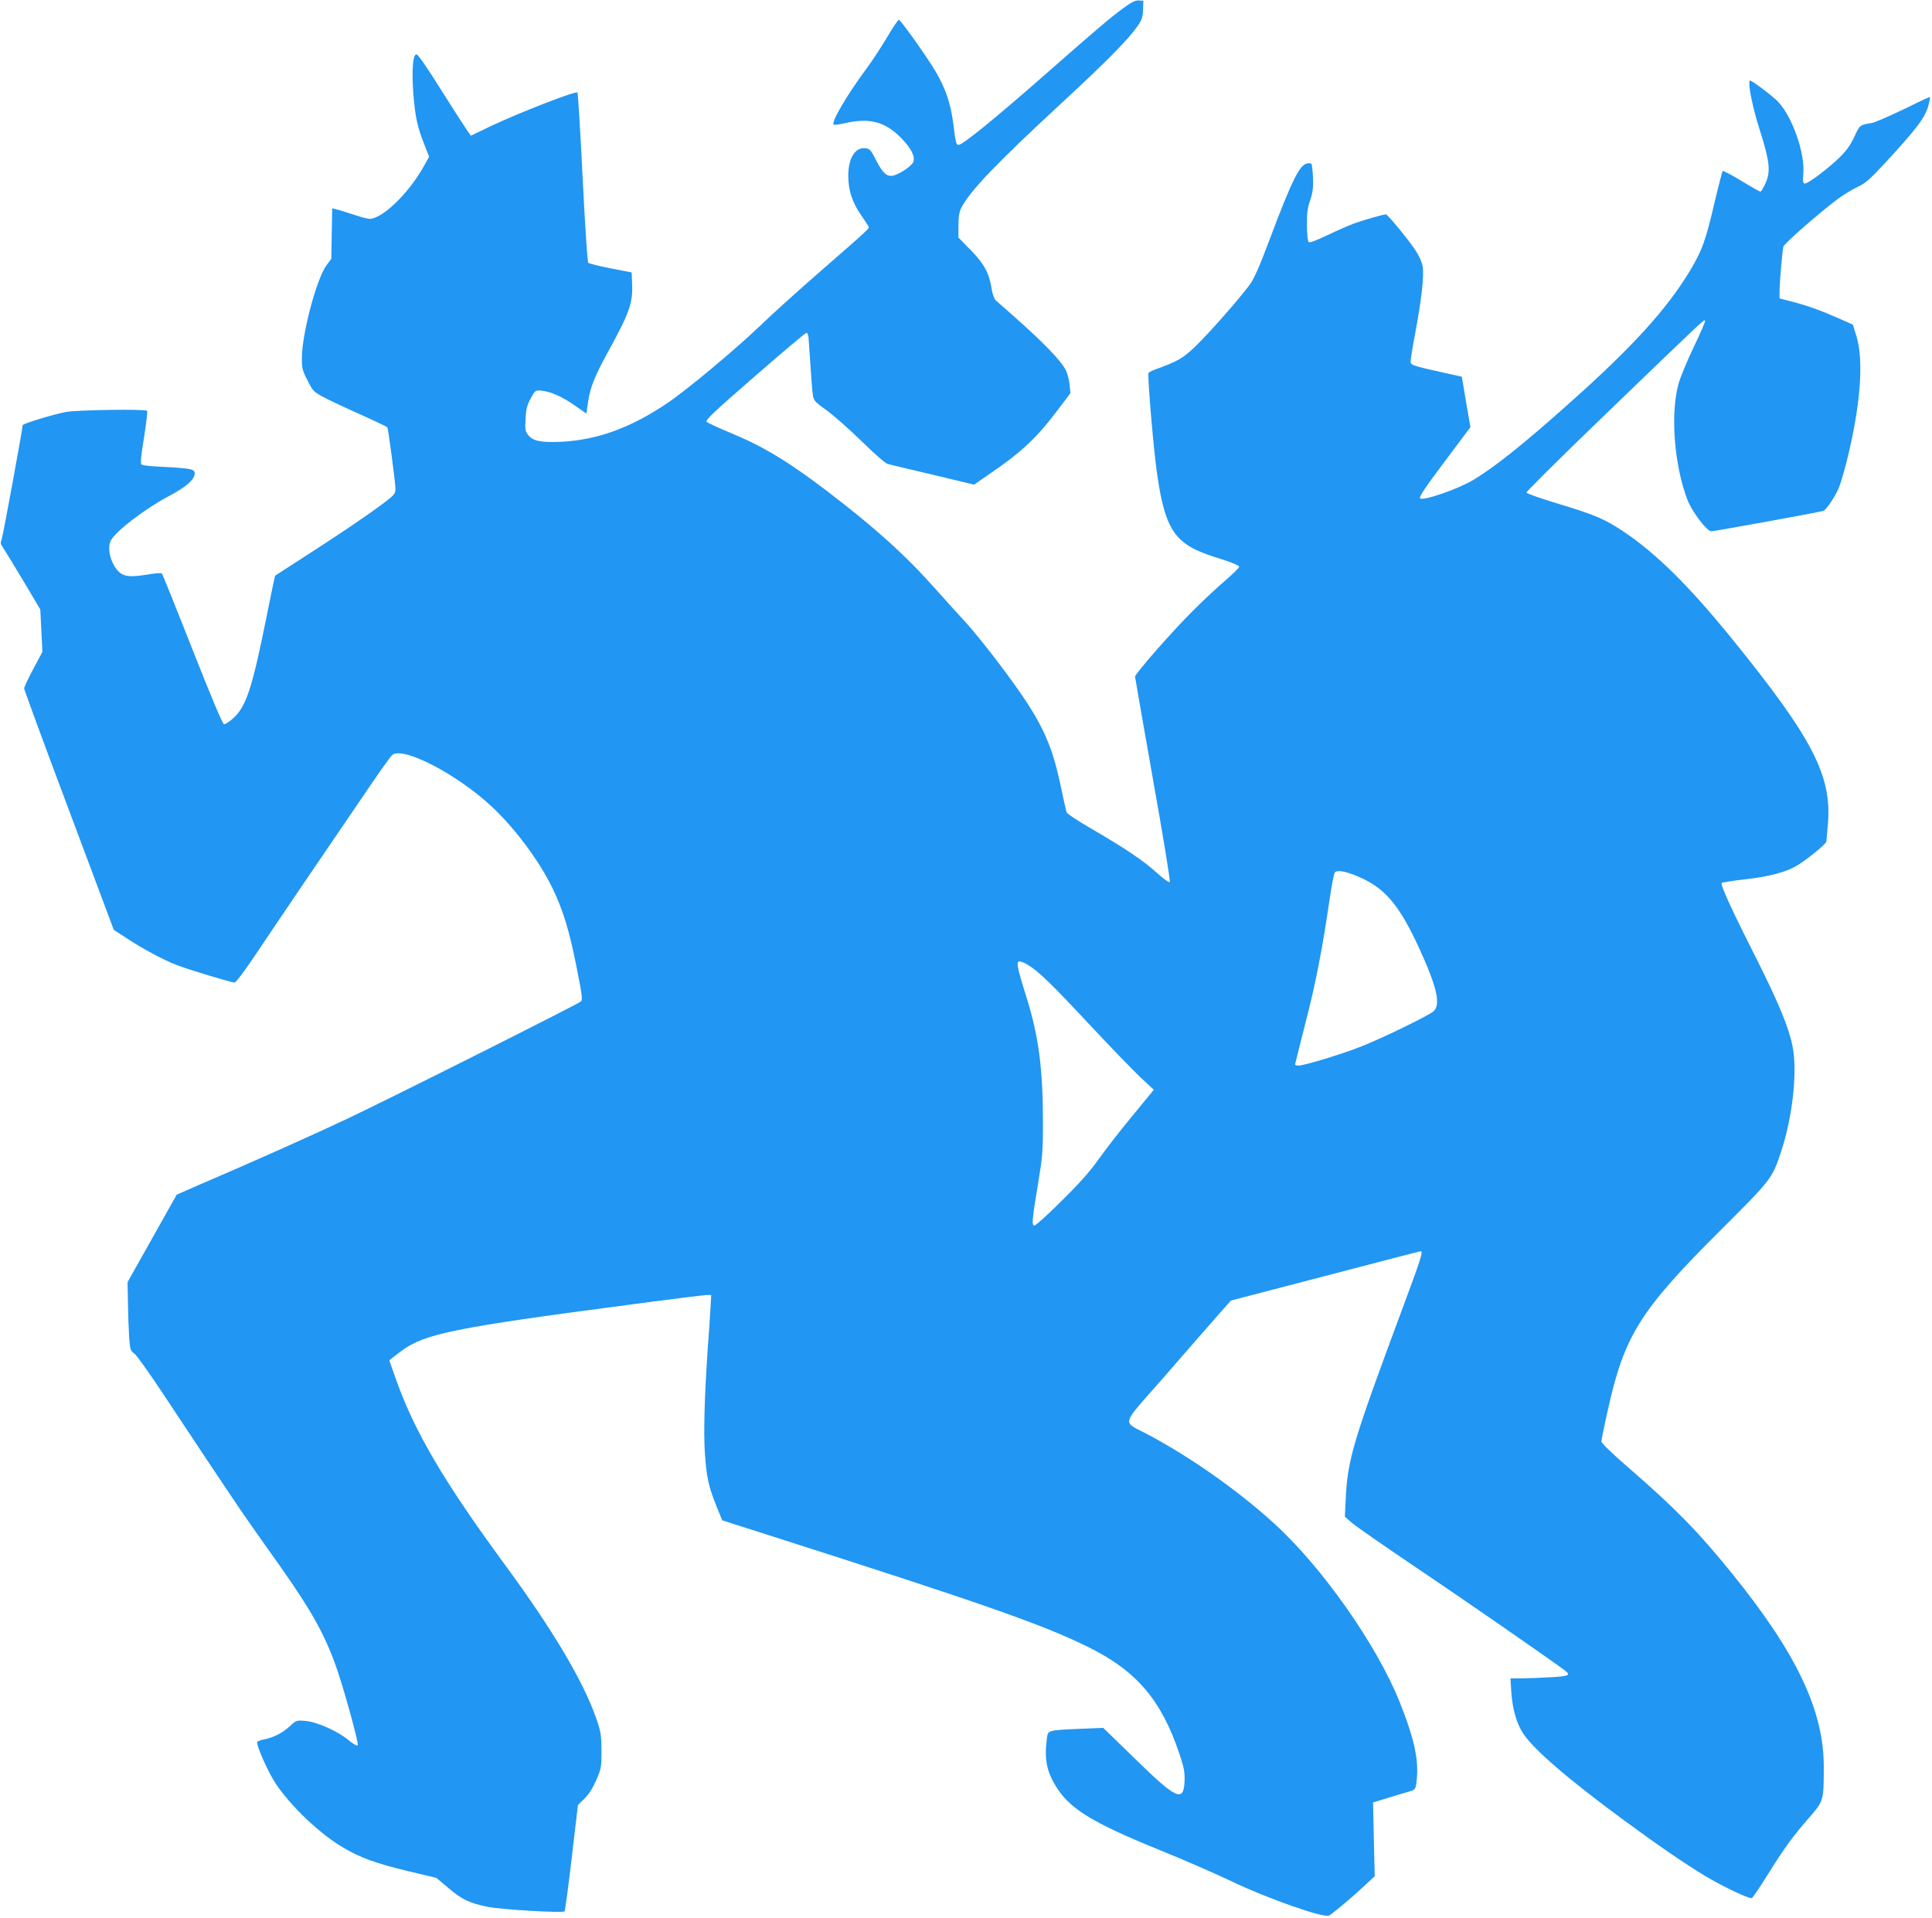
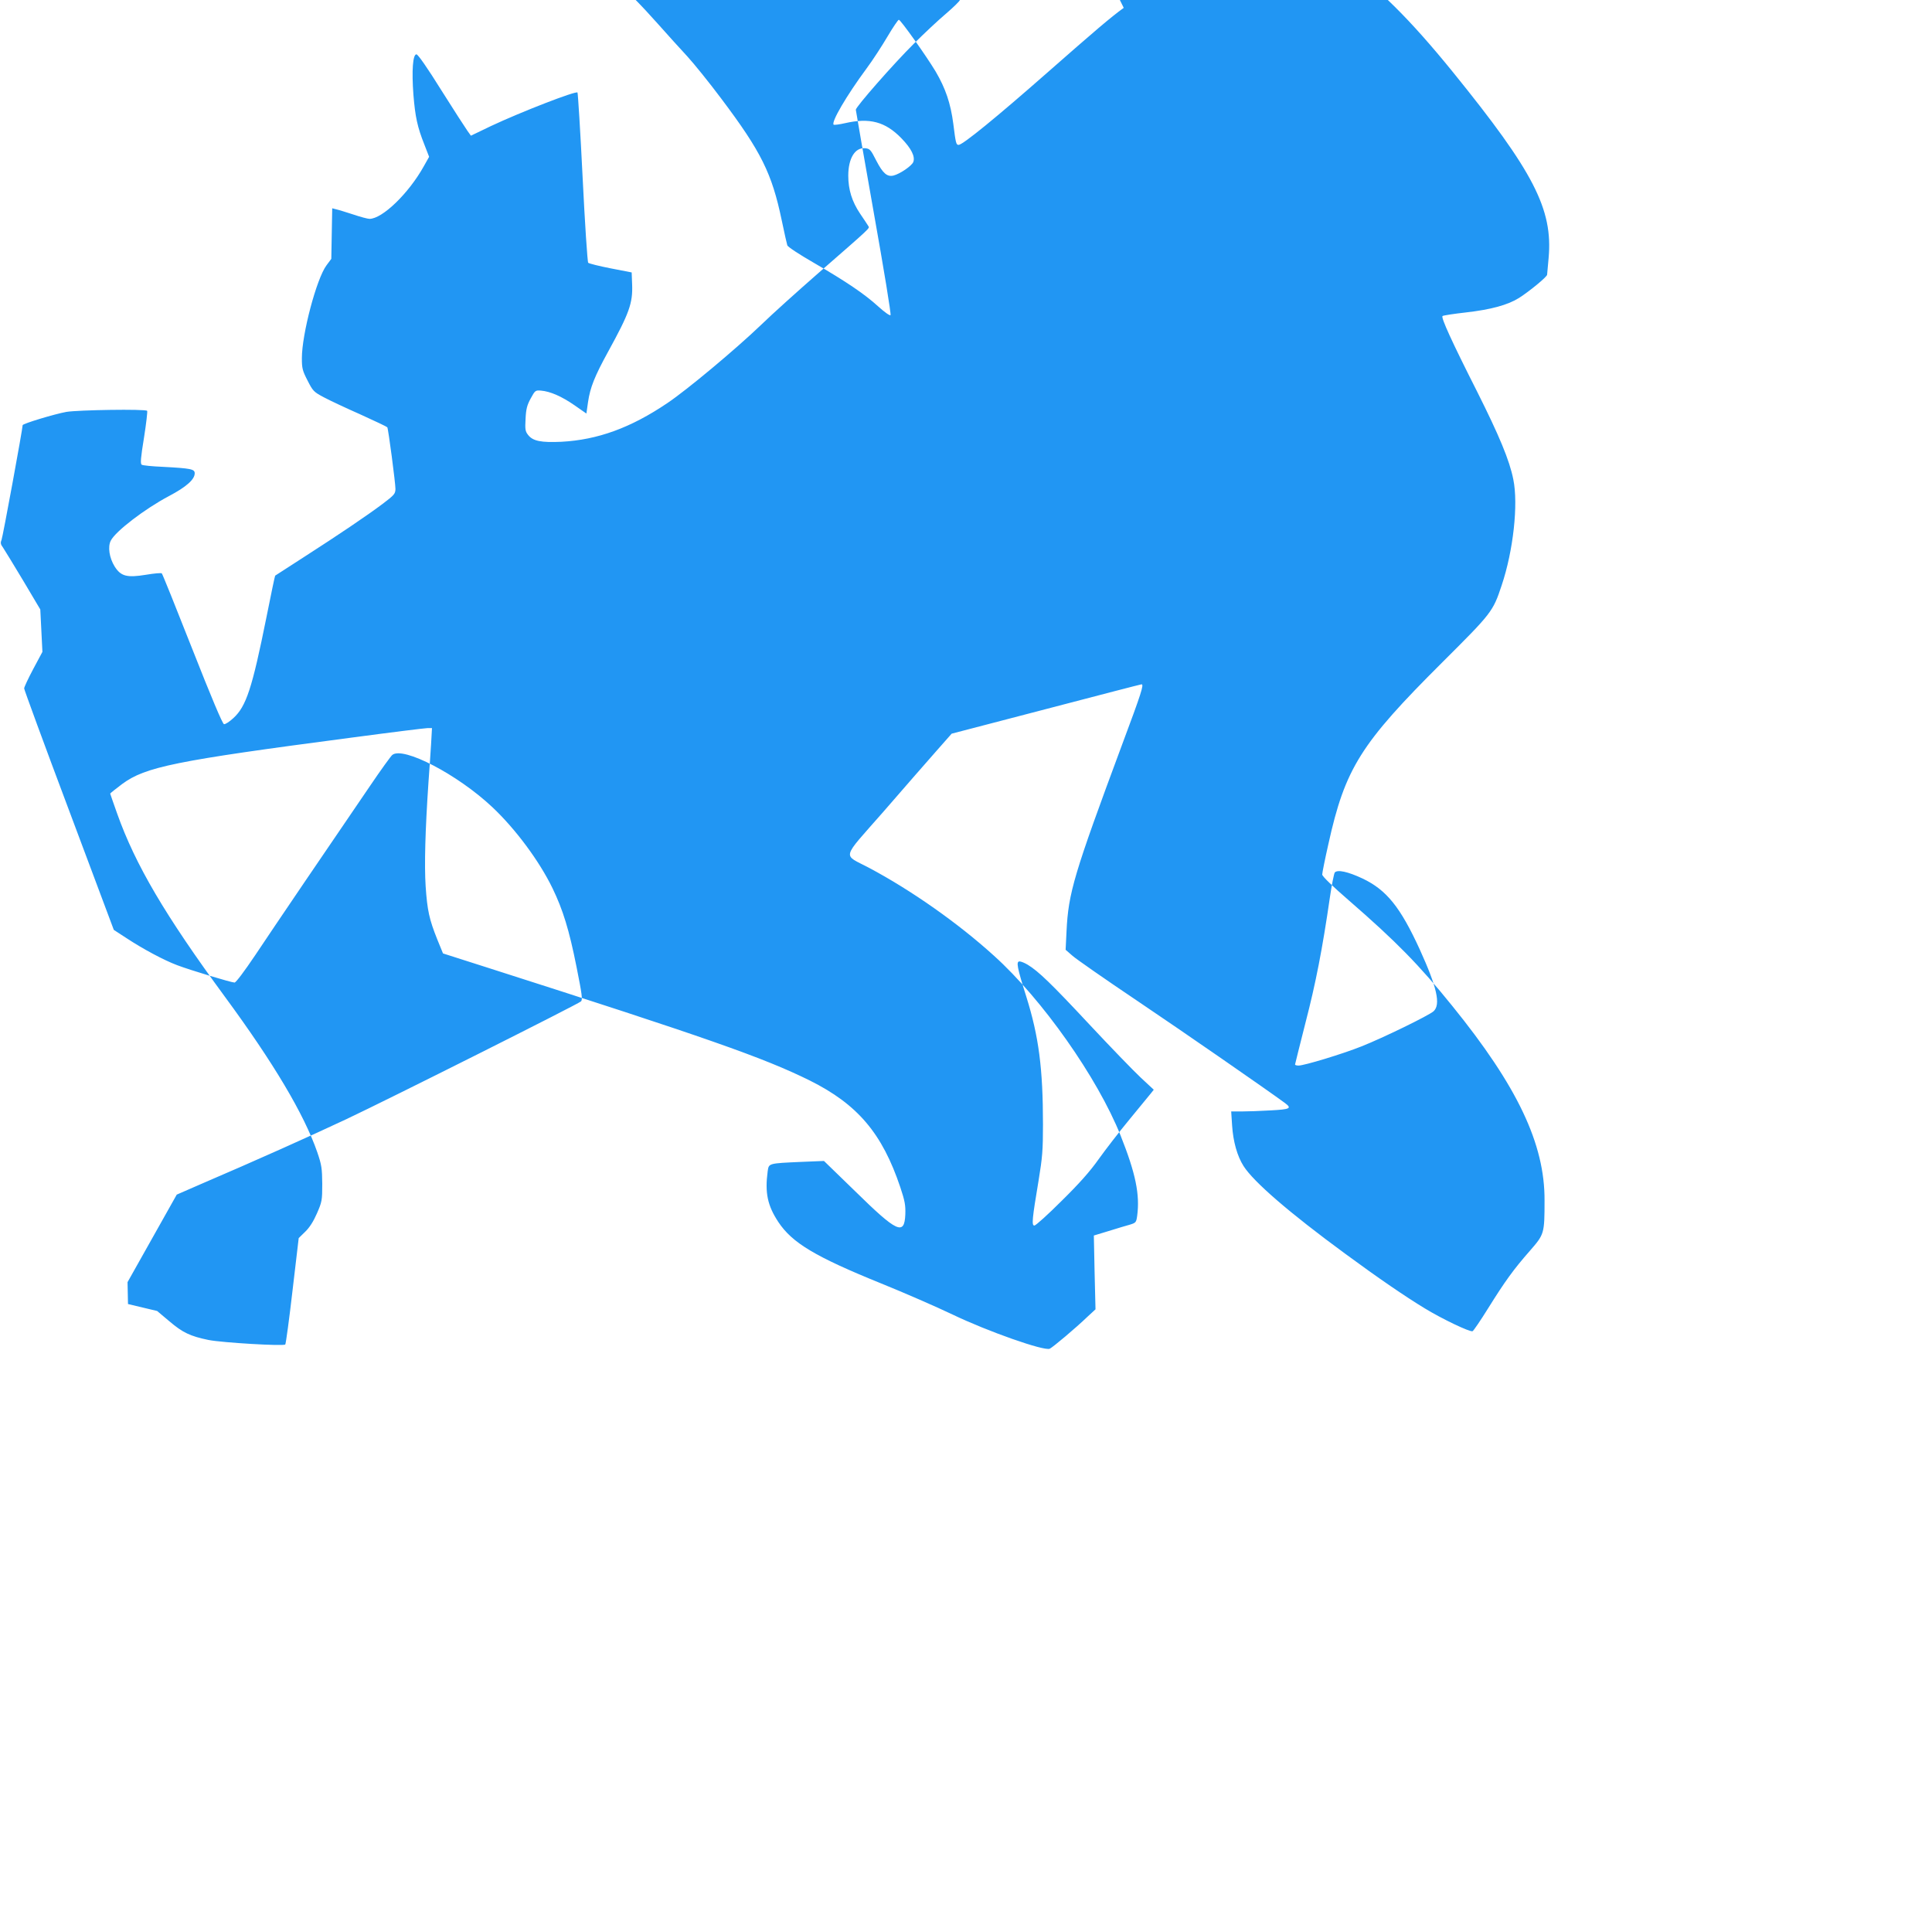
<svg xmlns="http://www.w3.org/2000/svg" version="1.0" width="1280pt" height="1271pt" viewBox="0 0 1280 1271" preserveAspectRatio="xMidYMid meet">
  <g transform="translate(0,1271) scale(0.1,-0.1)" fill="#2196f3" stroke="none">
-     <path d="M7445 12658 c-87 -63 -192 -153 -505 -428 -340 -299 -562 -480 -589 -480 -16 0 -19 10 -35 139 -18 138 -52 236 -117 347 -63 105 -233 344 -244 343 -5 0 -39 -50 -75 -111 -36 -61 -98 -157 -139 -212 -133 -180 -235 -355 -218 -372 3 -3 37 1 76 10 163 37 266 10 373 -100 66 -68 92 -121 79 -157 -10 -26 -88 -79 -131 -90 -42 -10 -70 13 -114 98 -38 75 -43 80 -76 83 -66 5 -110 -68 -110 -182 0 -93 25 -172 78 -251 26 -38 51 -76 55 -83 10 -15 21 -4 -333 -313 -135 -118 -304 -270 -375 -339 -171 -164 -493 -433 -624 -521 -243 -164 -461 -243 -701 -256 -134 -6 -189 4 -221 45 -19 24 -21 37 -17 107 3 65 10 91 34 135 29 53 31 55 68 52 61 -5 137 -38 222 -97 l79 -55 11 77 c14 95 43 169 133 333 140 255 164 321 159 446 l-3 79 -139 27 c-77 15 -144 32 -149 37 -5 5 -22 260 -37 566 -15 306 -31 559 -34 562 -12 12 -375 -129 -573 -222 l-133 -64 -23 32 c-13 18 -91 139 -173 269 -94 151 -155 238 -165 238 -24 0 -32 -107 -20 -268 12 -146 26 -213 73 -331 l31 -80 -36 -64 c-100 -179 -274 -347 -359 -347 -12 0 -61 13 -108 29 -47 15 -97 31 -112 34 l-27 7 -3 -167 -3 -168 -32 -43 c-66 -89 -163 -456 -163 -615 0 -68 4 -83 38 -149 35 -69 41 -75 107 -110 39 -21 148 -72 243 -114 95 -43 175 -81 178 -85 7 -11 54 -370 54 -409 -1 -32 -8 -40 -83 -97 -108 -81 -289 -203 -522 -353 -104 -67 -191 -123 -192 -124 -2 -2 -28 -126 -58 -277 -95 -472 -134 -589 -219 -667 -26 -24 -54 -42 -62 -40 -10 2 -84 178 -210 498 -107 272 -198 498 -202 501 -4 4 -51 0 -104 -9 -128 -21 -167 -10 -208 54 -36 58 -47 131 -26 172 32 63 228 212 385 295 114 60 171 110 171 151 0 28 -24 33 -212 43 -70 3 -132 9 -139 14 -10 6 -7 44 15 179 15 95 24 175 21 178 -12 13 -457 6 -535 -7 -78 -14 -290 -78 -290 -88 0 -24 -132 -743 -140 -761 -8 -18 -6 -29 10 -50 10 -15 70 -113 133 -218 l114 -192 7 -140 7 -141 -61 -114 c-33 -62 -60 -120 -60 -128 0 -8 133 -371 297 -807 l297 -793 86 -56 c108 -71 246 -145 334 -178 87 -33 359 -115 380 -115 9 0 64 73 138 183 117 176 493 730 761 1122 71 105 137 196 146 203 71 59 434 -130 663 -346 154 -145 311 -357 398 -536 69 -142 111 -277 160 -524 36 -181 41 -216 29 -227 -19 -18 -1268 -645 -1554 -780 -227 -107 -618 -282 -952 -425 l-172 -75 -163 -290 -163 -290 3 -145 c1 -80 5 -182 8 -226 6 -75 8 -84 35 -103 16 -12 108 -142 205 -289 443 -669 512 -771 669 -991 275 -384 362 -530 449 -758 49 -126 166 -546 156 -557 -5 -5 -30 9 -59 33 -72 61 -210 122 -287 129 -61 5 -62 4 -106 -37 -48 -44 -110 -75 -171 -86 -20 -4 -40 -11 -42 -16 -11 -16 69 -196 120 -274 103 -154 293 -335 450 -427 111 -66 216 -104 423 -154 l193 -46 82 -69 c87 -74 137 -98 258 -123 90 -18 497 -42 509 -30 4 5 26 166 48 357 l41 348 43 42 c29 28 55 69 78 122 33 76 35 85 35 195 -1 103 -4 125 -33 210 -87 251 -289 591 -612 1030 -397 541 -593 874 -714 1214 -25 71 -46 130 -46 132 0 2 36 31 80 64 154 113 348 153 1505 305 269 36 503 65 518 65 l29 0 -6 -107 c-4 -60 -11 -171 -17 -248 -22 -324 -28 -553 -19 -693 11 -162 24 -219 77 -352 l38 -93 310 -99 c1433 -458 1815 -592 2120 -743 317 -158 480 -350 600 -708 30 -90 35 -118 33 -179 -6 -142 -54 -120 -334 155 l-205 199 -147 -6 c-224 -10 -218 -9 -226 -63 -19 -142 -1 -227 71 -336 92 -138 243 -229 682 -407 151 -61 364 -154 473 -206 231 -111 606 -243 643 -226 22 11 171 136 251 213 l52 48 -6 245 -5 244 99 30 c54 17 118 36 140 42 39 12 42 15 48 58 19 141 -10 282 -110 533 -152 381 -519 903 -839 1191 -238 216 -547 433 -827 582 -177 94 -189 48 94 371 133 154 290 333 348 399 l105 119 625 163 c344 90 628 164 633 164 17 0 0 -55 -129 -400 -318 -856 -356 -981 -368 -1237 l-6 -122 46 -40 c25 -22 217 -156 427 -297 312 -210 856 -587 980 -678 48 -36 35 -42 -95 -49 -66 -4 -153 -7 -191 -7 l-70 0 6 -93 c7 -107 34 -203 76 -269 67 -105 303 -309 671 -579 224 -165 403 -287 530 -364 113 -69 299 -158 316 -151 6 2 53 71 104 153 111 178 168 257 277 381 94 108 96 112 96 332 2 374 -179 756 -612 1290 -218 270 -372 427 -683 697 -112 97 -178 161 -178 173 0 10 18 101 41 202 111 502 213 664 754 1203 329 328 336 336 394 511 77 229 111 537 77 702 -25 126 -93 289 -240 582 -167 330 -240 490 -229 500 4 4 75 15 156 24 165 19 276 49 351 96 69 44 186 140 186 154 1 6 5 56 10 111 29 323 -99 571 -633 1230 -288 355 -504 568 -722 714 -125 83 -185 109 -437 185 -111 34 -203 66 -205 72 -2 6 225 231 504 500 670 646 672 648 680 640 3 -3 -30 -81 -75 -174 -44 -92 -90 -203 -102 -247 -54 -201 -28 -535 59 -765 30 -79 129 -210 159 -210 23 0 713 126 742 135 19 7 73 86 101 149 12 27 36 108 54 180 90 360 114 659 66 823 l-25 82 -90 40 c-128 56 -208 85 -308 111 l-88 23 0 46 c0 54 18 267 25 296 4 21 243 229 364 319 36 27 94 61 127 77 52 24 81 49 183 159 213 231 266 301 288 384 7 27 11 51 9 53 -2 2 -81 -35 -176 -82 -96 -46 -190 -87 -209 -90 -80 -13 -79 -12 -115 -90 -24 -53 -53 -93 -93 -133 -79 -78 -221 -185 -238 -178 -10 4 -12 18 -8 60 14 135 -70 378 -165 480 -40 42 -182 149 -189 142 -15 -15 19 -183 67 -331 65 -204 72 -271 37 -349 -14 -31 -29 -56 -34 -56 -4 0 -61 32 -125 71 -65 40 -121 69 -125 66 -3 -4 -28 -100 -55 -214 -58 -249 -81 -312 -161 -446 -153 -254 -380 -504 -788 -868 -310 -277 -502 -431 -648 -519 -100 -60 -334 -141 -353 -122 -8 8 34 72 161 241 l173 231 -29 167 -28 167 -125 28 c-177 39 -208 48 -214 64 -3 7 11 96 30 196 41 215 59 377 50 441 -4 26 -23 70 -45 104 -42 66 -188 243 -199 243 -15 0 -158 -41 -212 -61 -30 -11 -108 -45 -173 -76 -77 -37 -121 -53 -127 -47 -6 6 -11 55 -11 111 -1 79 3 114 21 166 18 52 21 82 19 150 -2 47 -7 89 -11 92 -4 4 -18 5 -31 1 -49 -12 -101 -119 -247 -507 -69 -184 -102 -258 -133 -299 -74 -99 -263 -313 -353 -401 -90 -86 -117 -101 -278 -160 -21 -8 -38 -18 -38 -24 -2 -73 37 -524 58 -665 36 -251 79 -368 162 -441 56 -49 117 -78 265 -124 69 -22 117 -42 117 -50 0 -7 -42 -48 -92 -91 -51 -43 -147 -133 -213 -199 -136 -135 -385 -419 -385 -438 0 -6 54 -313 119 -682 67 -376 116 -674 111 -679 -5 -5 -40 20 -82 58 -89 81 -209 163 -430 291 -92 53 -170 104 -172 114 -3 9 -20 84 -37 166 -65 311 -136 454 -400 805 -80 107 -182 233 -225 280 -44 47 -133 146 -199 220 -204 230 -402 409 -725 656 -257 196 -425 297 -640 386 -80 33 -151 66 -158 73 -11 10 46 65 318 301 182 159 337 289 343 289 7 0 13 -16 14 -35 18 -272 24 -351 29 -381 5 -32 15 -44 87 -95 45 -32 150 -124 233 -205 82 -81 161 -150 175 -153 13 -4 148 -36 298 -71 l275 -66 98 68 c216 147 316 241 459 431 l81 107 -6 58 c-3 31 -14 74 -25 95 -34 66 -151 186 -356 367 -49 43 -98 86 -108 95 -10 9 -22 42 -28 81 -16 100 -49 162 -139 253 l-80 82 0 80 c0 59 5 90 19 117 57 111 224 286 651 682 312 288 454 432 518 524 27 39 33 57 35 106 l2 60 -30 2 c-22 2 -48 -11 -100 -49z m1583 -5769 c159 -76 250 -190 378 -469 115 -253 140 -365 92 -410 -31 -28 -334 -176 -478 -233 -125 -50 -379 -127 -417 -127 -12 0 -23 3 -23 7 0 3 32 129 70 280 67 258 111 484 161 828 12 83 27 156 32 164 18 21 87 6 185 -40z m-2219 -571 c71 -43 157 -126 407 -394 141 -151 294 -309 342 -354 l86 -80 -19 -24 c-11 -14 -75 -92 -142 -173 -67 -81 -159 -200 -204 -263 -57 -81 -130 -163 -246 -277 -90 -90 -171 -163 -180 -163 -19 0 -15 43 28 299 25 152 29 201 29 370 0 373 -28 584 -110 846 -62 197 -69 235 -45 235 10 0 34 -10 54 -22z" />
+     <path d="M7445 12658 c-87 -63 -192 -153 -505 -428 -340 -299 -562 -480 -589 -480 -16 0 -19 10 -35 139 -18 138 -52 236 -117 347 -63 105 -233 344 -244 343 -5 0 -39 -50 -75 -111 -36 -61 -98 -157 -139 -212 -133 -180 -235 -355 -218 -372 3 -3 37 1 76 10 163 37 266 10 373 -100 66 -68 92 -121 79 -157 -10 -26 -88 -79 -131 -90 -42 -10 -70 13 -114 98 -38 75 -43 80 -76 83 -66 5 -110 -68 -110 -182 0 -93 25 -172 78 -251 26 -38 51 -76 55 -83 10 -15 21 -4 -333 -313 -135 -118 -304 -270 -375 -339 -171 -164 -493 -433 -624 -521 -243 -164 -461 -243 -701 -256 -134 -6 -189 4 -221 45 -19 24 -21 37 -17 107 3 65 10 91 34 135 29 53 31 55 68 52 61 -5 137 -38 222 -97 l79 -55 11 77 c14 95 43 169 133 333 140 255 164 321 159 446 l-3 79 -139 27 c-77 15 -144 32 -149 37 -5 5 -22 260 -37 566 -15 306 -31 559 -34 562 -12 12 -375 -129 -573 -222 l-133 -64 -23 32 c-13 18 -91 139 -173 269 -94 151 -155 238 -165 238 -24 0 -32 -107 -20 -268 12 -146 26 -213 73 -331 l31 -80 -36 -64 c-100 -179 -274 -347 -359 -347 -12 0 -61 13 -108 29 -47 15 -97 31 -112 34 l-27 7 -3 -167 -3 -168 -32 -43 c-66 -89 -163 -456 -163 -615 0 -68 4 -83 38 -149 35 -69 41 -75 107 -110 39 -21 148 -72 243 -114 95 -43 175 -81 178 -85 7 -11 54 -370 54 -409 -1 -32 -8 -40 -83 -97 -108 -81 -289 -203 -522 -353 -104 -67 -191 -123 -192 -124 -2 -2 -28 -126 -58 -277 -95 -472 -134 -589 -219 -667 -26 -24 -54 -42 -62 -40 -10 2 -84 178 -210 498 -107 272 -198 498 -202 501 -4 4 -51 0 -104 -9 -128 -21 -167 -10 -208 54 -36 58 -47 131 -26 172 32 63 228 212 385 295 114 60 171 110 171 151 0 28 -24 33 -212 43 -70 3 -132 9 -139 14 -10 6 -7 44 15 179 15 95 24 175 21 178 -12 13 -457 6 -535 -7 -78 -14 -290 -78 -290 -88 0 -24 -132 -743 -140 -761 -8 -18 -6 -29 10 -50 10 -15 70 -113 133 -218 l114 -192 7 -140 7 -141 -61 -114 c-33 -62 -60 -120 -60 -128 0 -8 133 -371 297 -807 l297 -793 86 -56 c108 -71 246 -145 334 -178 87 -33 359 -115 380 -115 9 0 64 73 138 183 117 176 493 730 761 1122 71 105 137 196 146 203 71 59 434 -130 663 -346 154 -145 311 -357 398 -536 69 -142 111 -277 160 -524 36 -181 41 -216 29 -227 -19 -18 -1268 -645 -1554 -780 -227 -107 -618 -282 -952 -425 l-172 -75 -163 -290 -163 -290 3 -145 l193 -46 82 -69 c87 -74 137 -98 258 -123 90 -18 497 -42 509 -30 4 5 26 166 48 357 l41 348 43 42 c29 28 55 69 78 122 33 76 35 85 35 195 -1 103 -4 125 -33 210 -87 251 -289 591 -612 1030 -397 541 -593 874 -714 1214 -25 71 -46 130 -46 132 0 2 36 31 80 64 154 113 348 153 1505 305 269 36 503 65 518 65 l29 0 -6 -107 c-4 -60 -11 -171 -17 -248 -22 -324 -28 -553 -19 -693 11 -162 24 -219 77 -352 l38 -93 310 -99 c1433 -458 1815 -592 2120 -743 317 -158 480 -350 600 -708 30 -90 35 -118 33 -179 -6 -142 -54 -120 -334 155 l-205 199 -147 -6 c-224 -10 -218 -9 -226 -63 -19 -142 -1 -227 71 -336 92 -138 243 -229 682 -407 151 -61 364 -154 473 -206 231 -111 606 -243 643 -226 22 11 171 136 251 213 l52 48 -6 245 -5 244 99 30 c54 17 118 36 140 42 39 12 42 15 48 58 19 141 -10 282 -110 533 -152 381 -519 903 -839 1191 -238 216 -547 433 -827 582 -177 94 -189 48 94 371 133 154 290 333 348 399 l105 119 625 163 c344 90 628 164 633 164 17 0 0 -55 -129 -400 -318 -856 -356 -981 -368 -1237 l-6 -122 46 -40 c25 -22 217 -156 427 -297 312 -210 856 -587 980 -678 48 -36 35 -42 -95 -49 -66 -4 -153 -7 -191 -7 l-70 0 6 -93 c7 -107 34 -203 76 -269 67 -105 303 -309 671 -579 224 -165 403 -287 530 -364 113 -69 299 -158 316 -151 6 2 53 71 104 153 111 178 168 257 277 381 94 108 96 112 96 332 2 374 -179 756 -612 1290 -218 270 -372 427 -683 697 -112 97 -178 161 -178 173 0 10 18 101 41 202 111 502 213 664 754 1203 329 328 336 336 394 511 77 229 111 537 77 702 -25 126 -93 289 -240 582 -167 330 -240 490 -229 500 4 4 75 15 156 24 165 19 276 49 351 96 69 44 186 140 186 154 1 6 5 56 10 111 29 323 -99 571 -633 1230 -288 355 -504 568 -722 714 -125 83 -185 109 -437 185 -111 34 -203 66 -205 72 -2 6 225 231 504 500 670 646 672 648 680 640 3 -3 -30 -81 -75 -174 -44 -92 -90 -203 -102 -247 -54 -201 -28 -535 59 -765 30 -79 129 -210 159 -210 23 0 713 126 742 135 19 7 73 86 101 149 12 27 36 108 54 180 90 360 114 659 66 823 l-25 82 -90 40 c-128 56 -208 85 -308 111 l-88 23 0 46 c0 54 18 267 25 296 4 21 243 229 364 319 36 27 94 61 127 77 52 24 81 49 183 159 213 231 266 301 288 384 7 27 11 51 9 53 -2 2 -81 -35 -176 -82 -96 -46 -190 -87 -209 -90 -80 -13 -79 -12 -115 -90 -24 -53 -53 -93 -93 -133 -79 -78 -221 -185 -238 -178 -10 4 -12 18 -8 60 14 135 -70 378 -165 480 -40 42 -182 149 -189 142 -15 -15 19 -183 67 -331 65 -204 72 -271 37 -349 -14 -31 -29 -56 -34 -56 -4 0 -61 32 -125 71 -65 40 -121 69 -125 66 -3 -4 -28 -100 -55 -214 -58 -249 -81 -312 -161 -446 -153 -254 -380 -504 -788 -868 -310 -277 -502 -431 -648 -519 -100 -60 -334 -141 -353 -122 -8 8 34 72 161 241 l173 231 -29 167 -28 167 -125 28 c-177 39 -208 48 -214 64 -3 7 11 96 30 196 41 215 59 377 50 441 -4 26 -23 70 -45 104 -42 66 -188 243 -199 243 -15 0 -158 -41 -212 -61 -30 -11 -108 -45 -173 -76 -77 -37 -121 -53 -127 -47 -6 6 -11 55 -11 111 -1 79 3 114 21 166 18 52 21 82 19 150 -2 47 -7 89 -11 92 -4 4 -18 5 -31 1 -49 -12 -101 -119 -247 -507 -69 -184 -102 -258 -133 -299 -74 -99 -263 -313 -353 -401 -90 -86 -117 -101 -278 -160 -21 -8 -38 -18 -38 -24 -2 -73 37 -524 58 -665 36 -251 79 -368 162 -441 56 -49 117 -78 265 -124 69 -22 117 -42 117 -50 0 -7 -42 -48 -92 -91 -51 -43 -147 -133 -213 -199 -136 -135 -385 -419 -385 -438 0 -6 54 -313 119 -682 67 -376 116 -674 111 -679 -5 -5 -40 20 -82 58 -89 81 -209 163 -430 291 -92 53 -170 104 -172 114 -3 9 -20 84 -37 166 -65 311 -136 454 -400 805 -80 107 -182 233 -225 280 -44 47 -133 146 -199 220 -204 230 -402 409 -725 656 -257 196 -425 297 -640 386 -80 33 -151 66 -158 73 -11 10 46 65 318 301 182 159 337 289 343 289 7 0 13 -16 14 -35 18 -272 24 -351 29 -381 5 -32 15 -44 87 -95 45 -32 150 -124 233 -205 82 -81 161 -150 175 -153 13 -4 148 -36 298 -71 l275 -66 98 68 c216 147 316 241 459 431 l81 107 -6 58 c-3 31 -14 74 -25 95 -34 66 -151 186 -356 367 -49 43 -98 86 -108 95 -10 9 -22 42 -28 81 -16 100 -49 162 -139 253 l-80 82 0 80 c0 59 5 90 19 117 57 111 224 286 651 682 312 288 454 432 518 524 27 39 33 57 35 106 l2 60 -30 2 c-22 2 -48 -11 -100 -49z m1583 -5769 c159 -76 250 -190 378 -469 115 -253 140 -365 92 -410 -31 -28 -334 -176 -478 -233 -125 -50 -379 -127 -417 -127 -12 0 -23 3 -23 7 0 3 32 129 70 280 67 258 111 484 161 828 12 83 27 156 32 164 18 21 87 6 185 -40z m-2219 -571 c71 -43 157 -126 407 -394 141 -151 294 -309 342 -354 l86 -80 -19 -24 c-11 -14 -75 -92 -142 -173 -67 -81 -159 -200 -204 -263 -57 -81 -130 -163 -246 -277 -90 -90 -171 -163 -180 -163 -19 0 -15 43 28 299 25 152 29 201 29 370 0 373 -28 584 -110 846 -62 197 -69 235 -45 235 10 0 34 -10 54 -22z" />
  </g>
</svg>